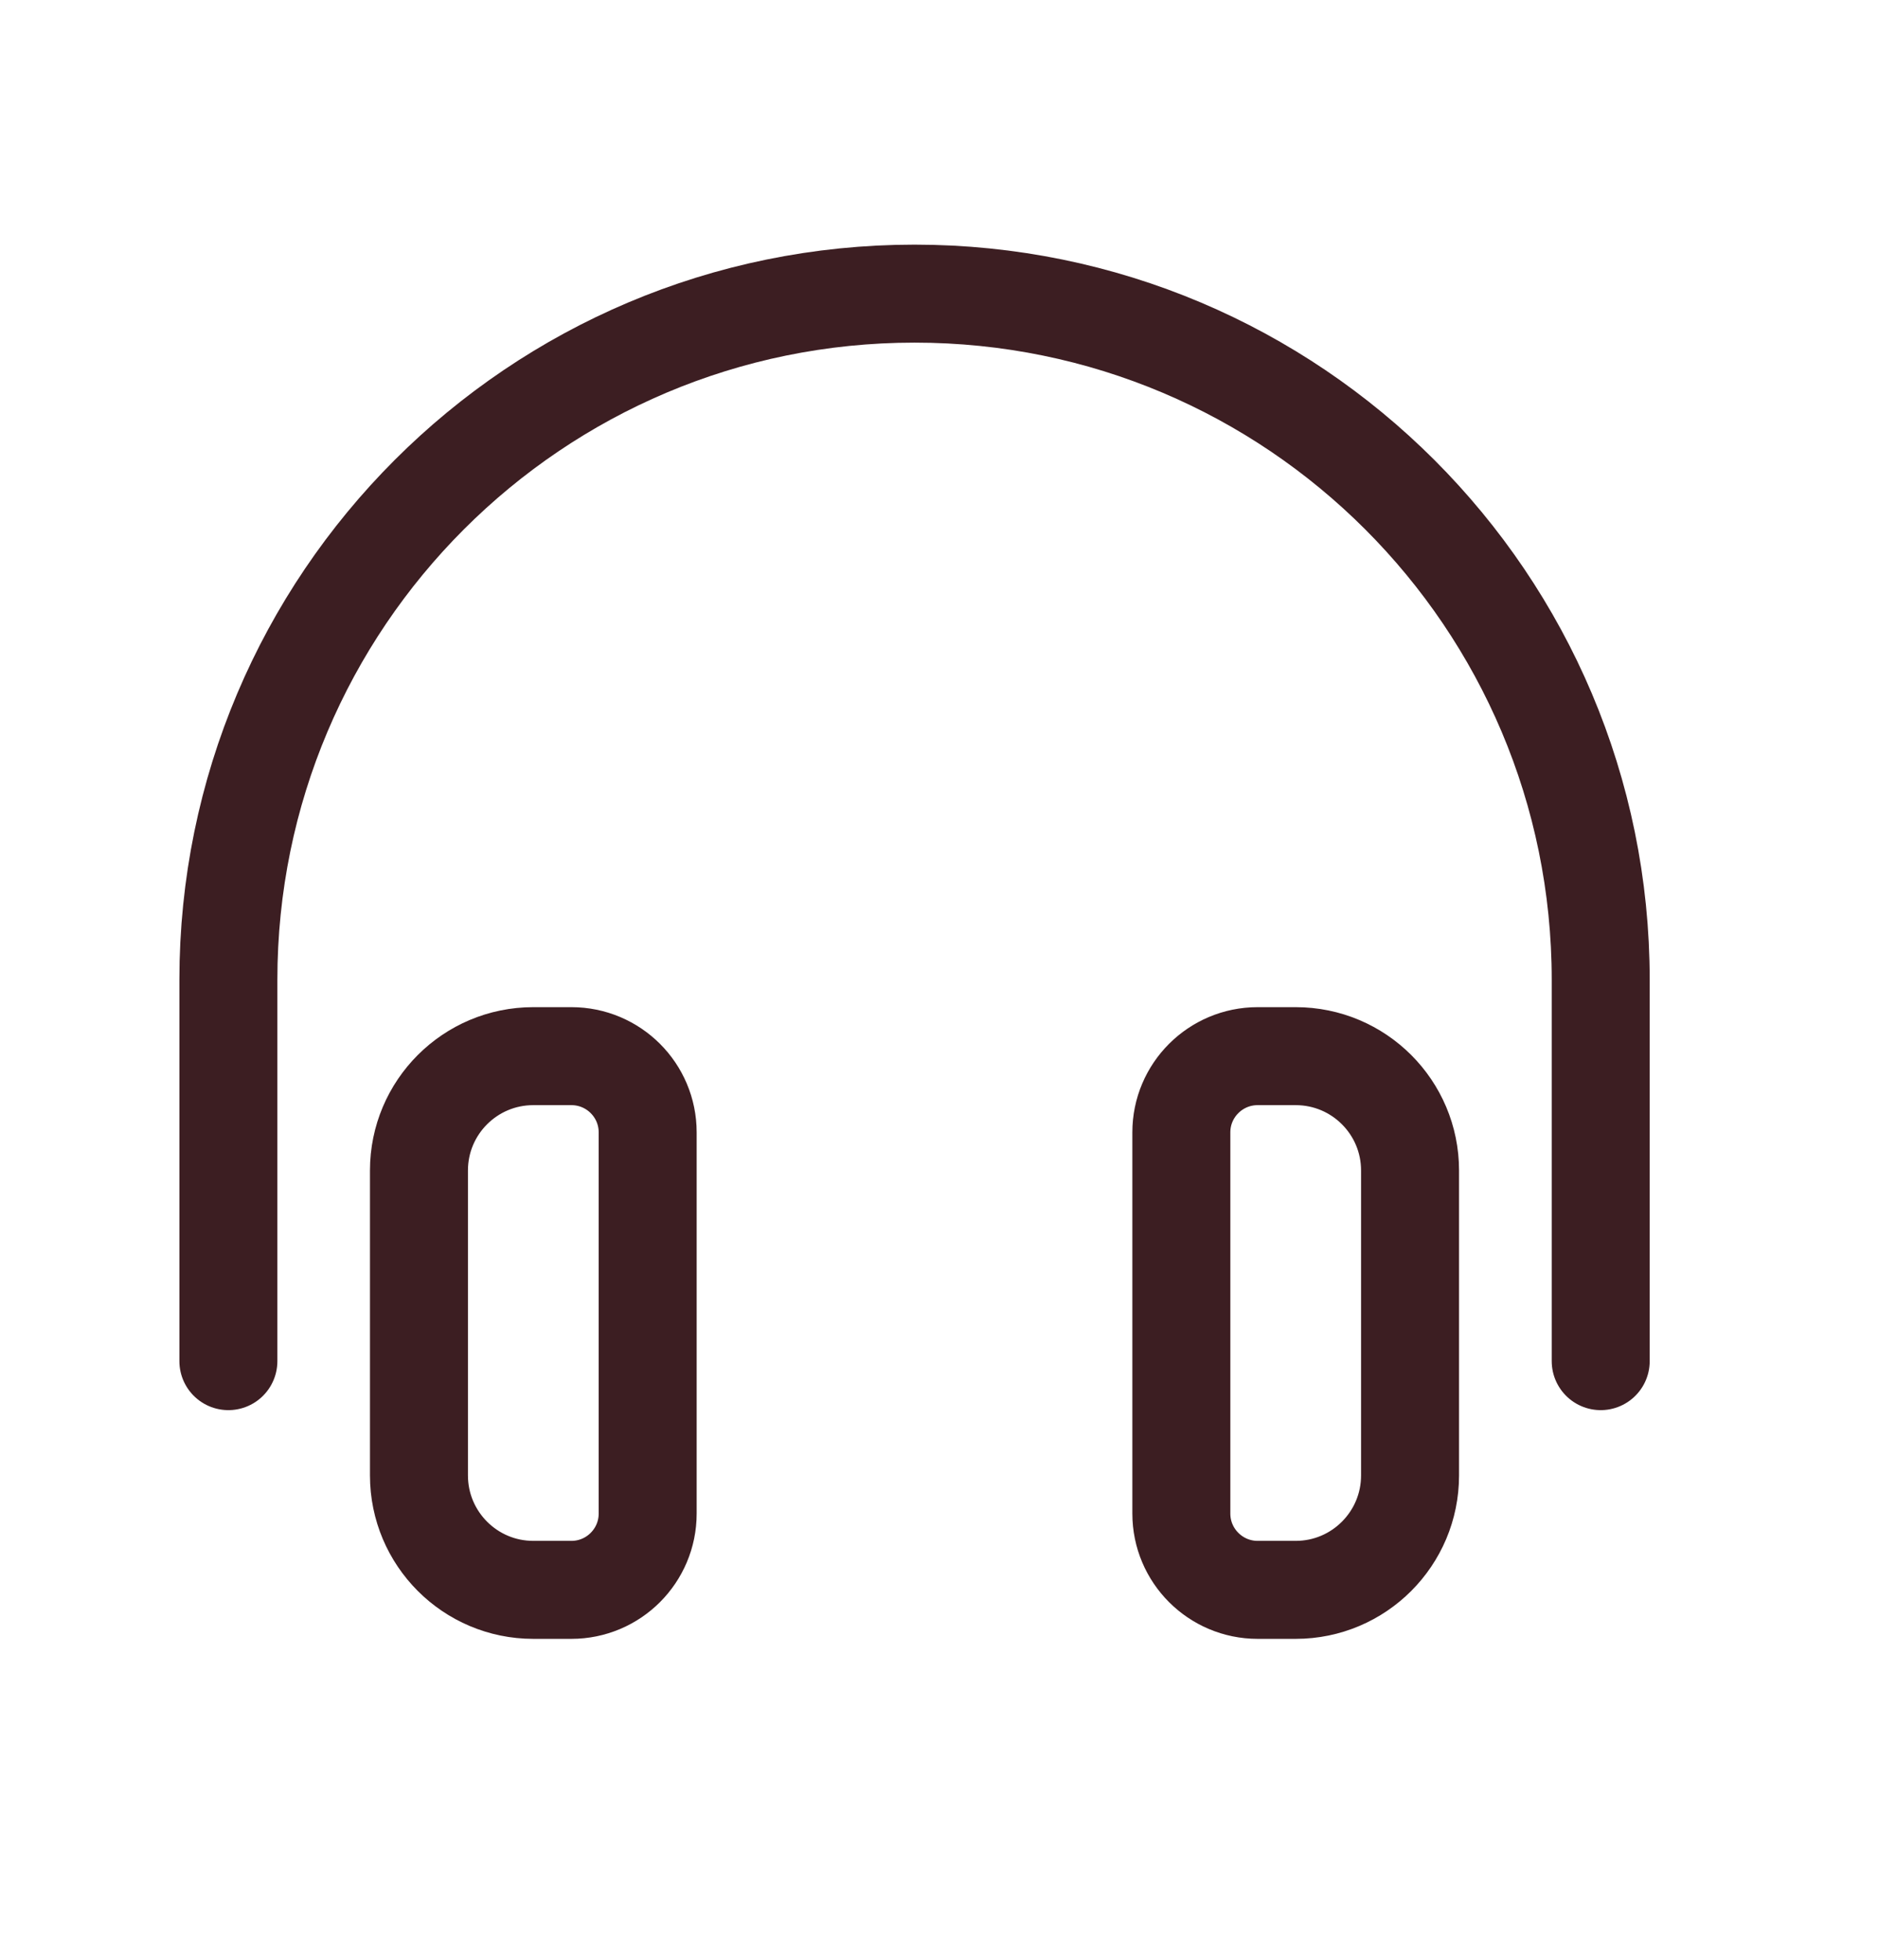
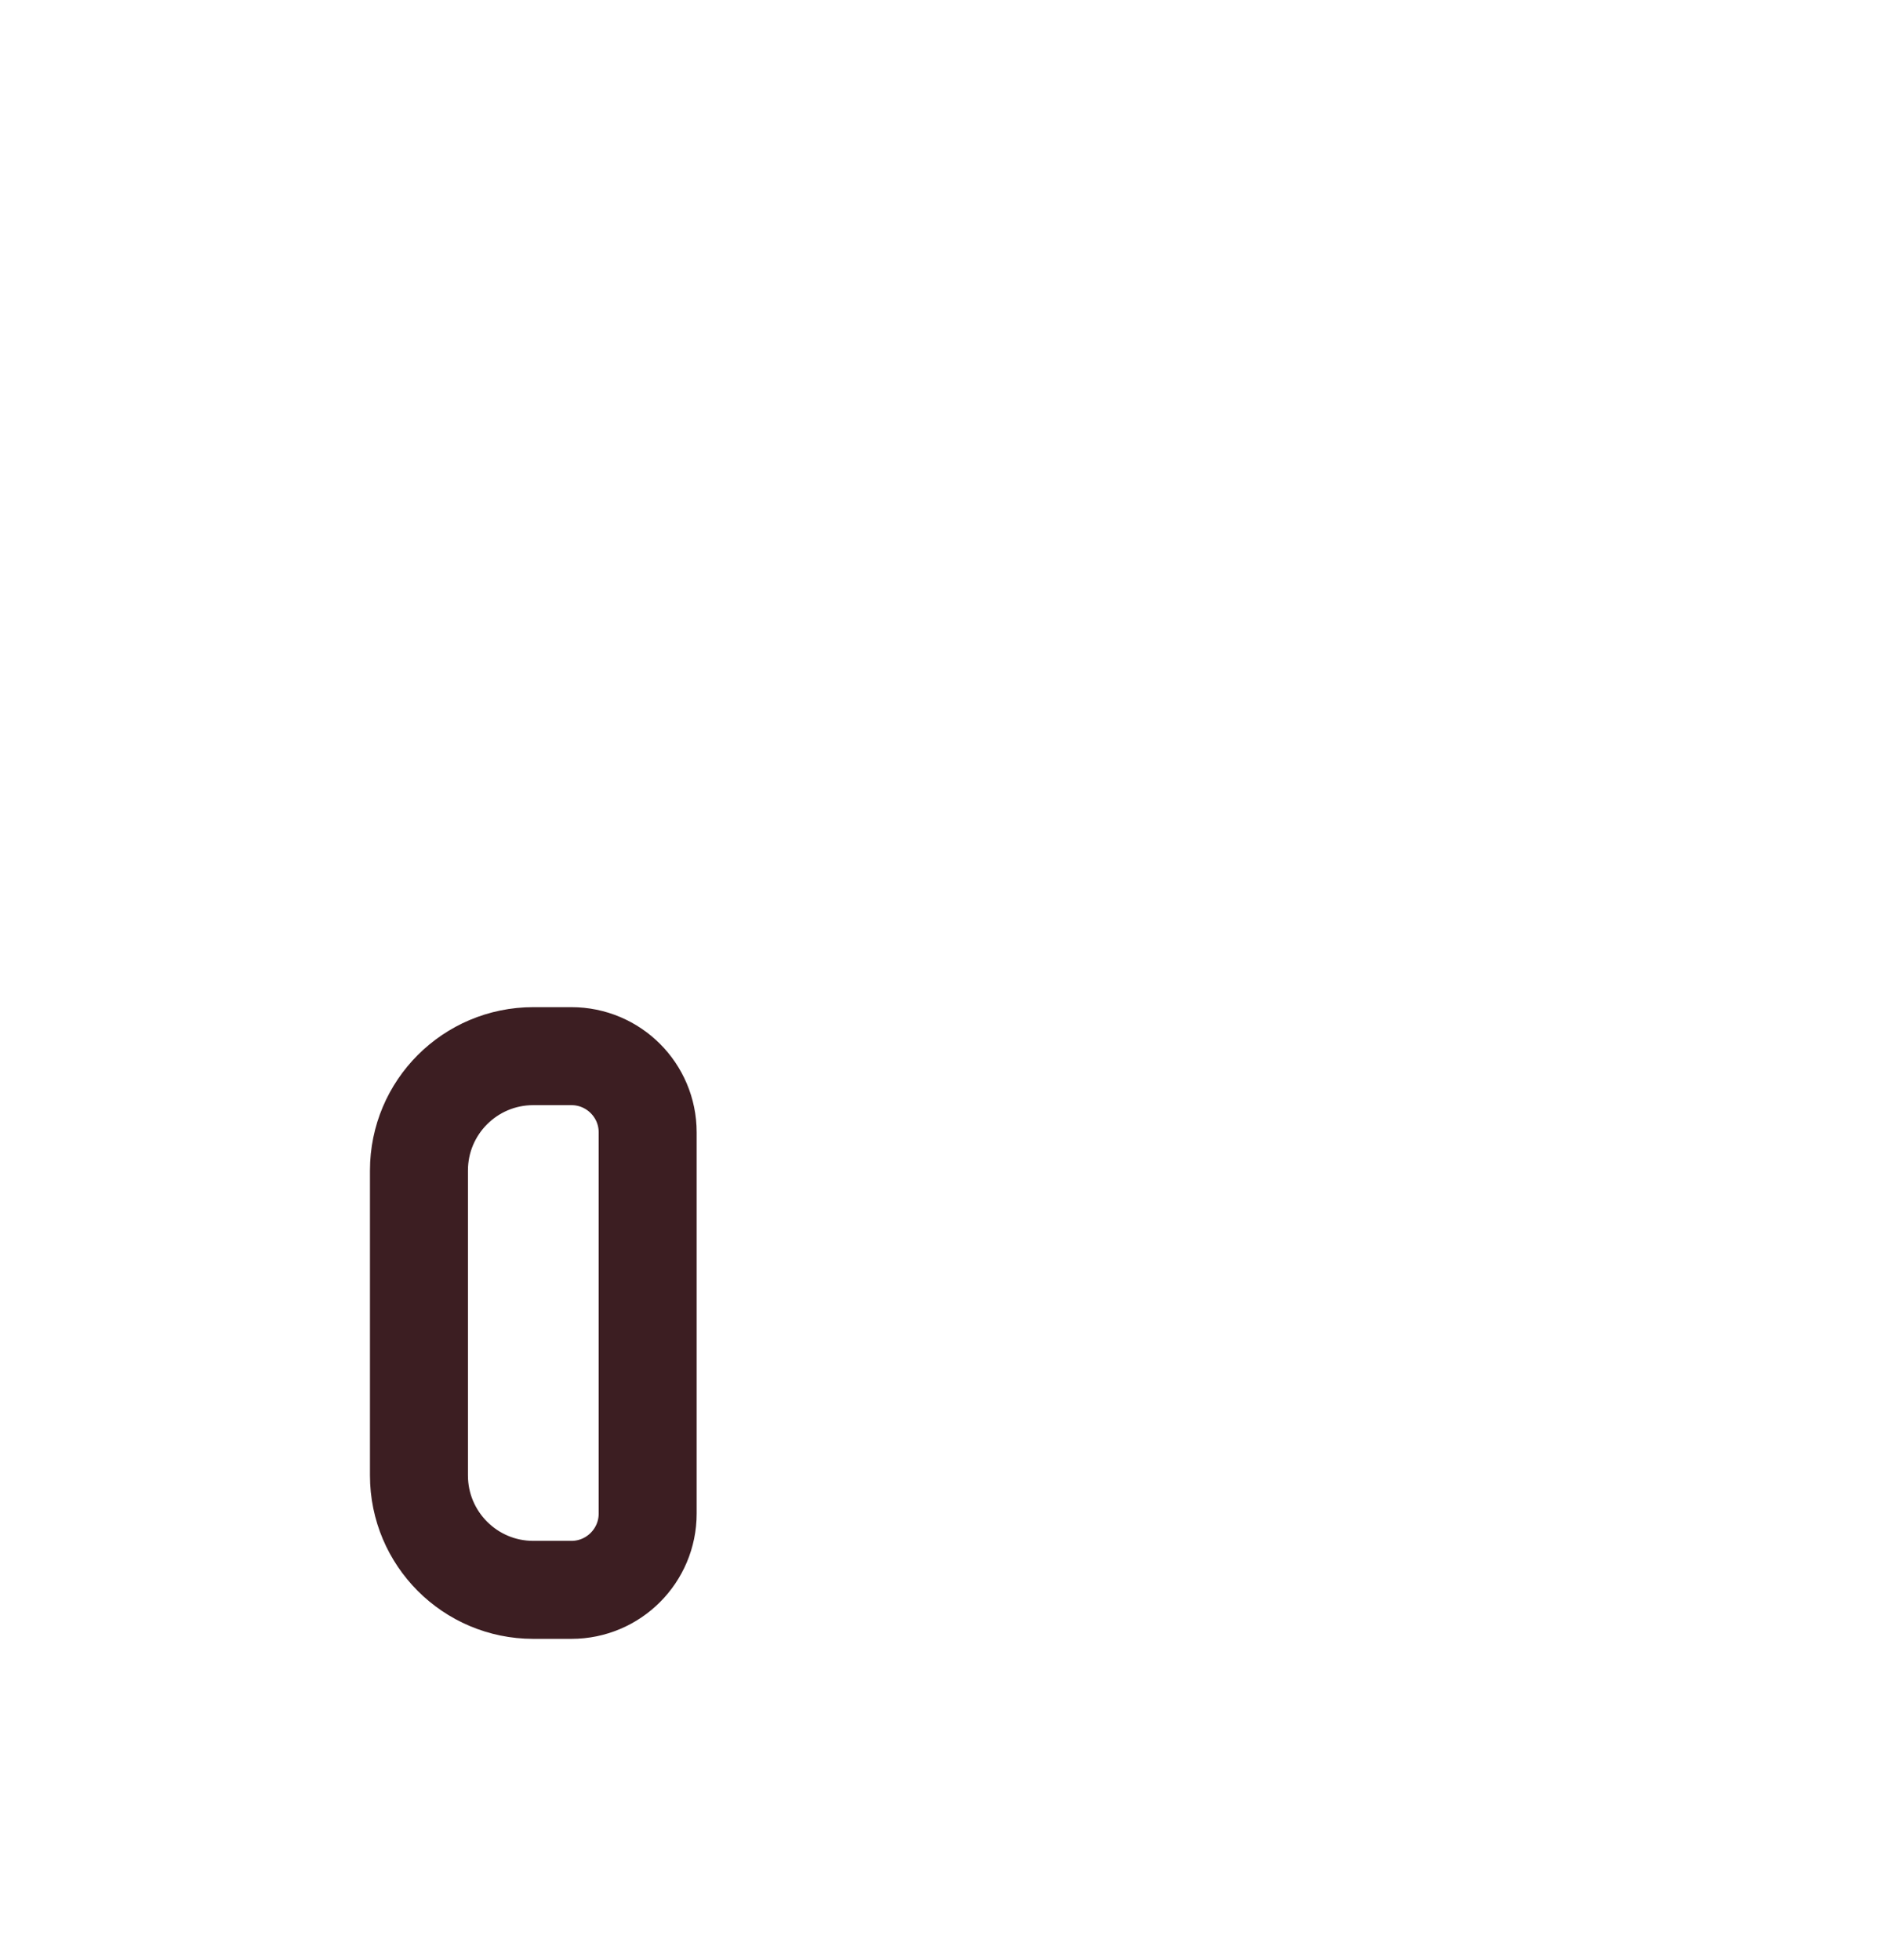
<svg xmlns="http://www.w3.org/2000/svg" width="23" height="24" viewBox="0 0 23 24" fill="none">
-   <path d="M19.604 16.669V12C19.604 7.358 15.842 3.596 11.2 3.596V3.596C6.559 3.596 2.797 7.358 2.797 12V16.669" stroke="#3C1E22" stroke-width="1.2" stroke-linecap="round" stroke-linejoin="round" />
  <path fill-rule="evenodd" clip-rule="evenodd" d="M6.998 19.47H6.531C5.758 19.47 5.131 18.842 5.131 18.069V14.334C5.131 13.561 5.758 12.934 6.531 12.934H6.998C7.514 12.934 7.932 13.352 7.932 13.867V18.536C7.932 19.051 7.514 19.47 6.998 19.47Z" stroke="#3C1E22" stroke-width="1.2" stroke-linecap="round" stroke-linejoin="round" />
-   <path fill-rule="evenodd" clip-rule="evenodd" d="M15.869 19.47H15.402C14.887 19.47 14.468 19.051 14.468 18.536V13.867C14.468 13.352 14.887 12.934 15.402 12.934H15.869C16.642 12.934 17.269 13.561 17.269 14.334V18.069C17.269 18.842 16.642 19.47 15.869 19.47Z" stroke="#3C1E22" stroke-width="1.2" stroke-linecap="round" stroke-linejoin="round" />
</svg>